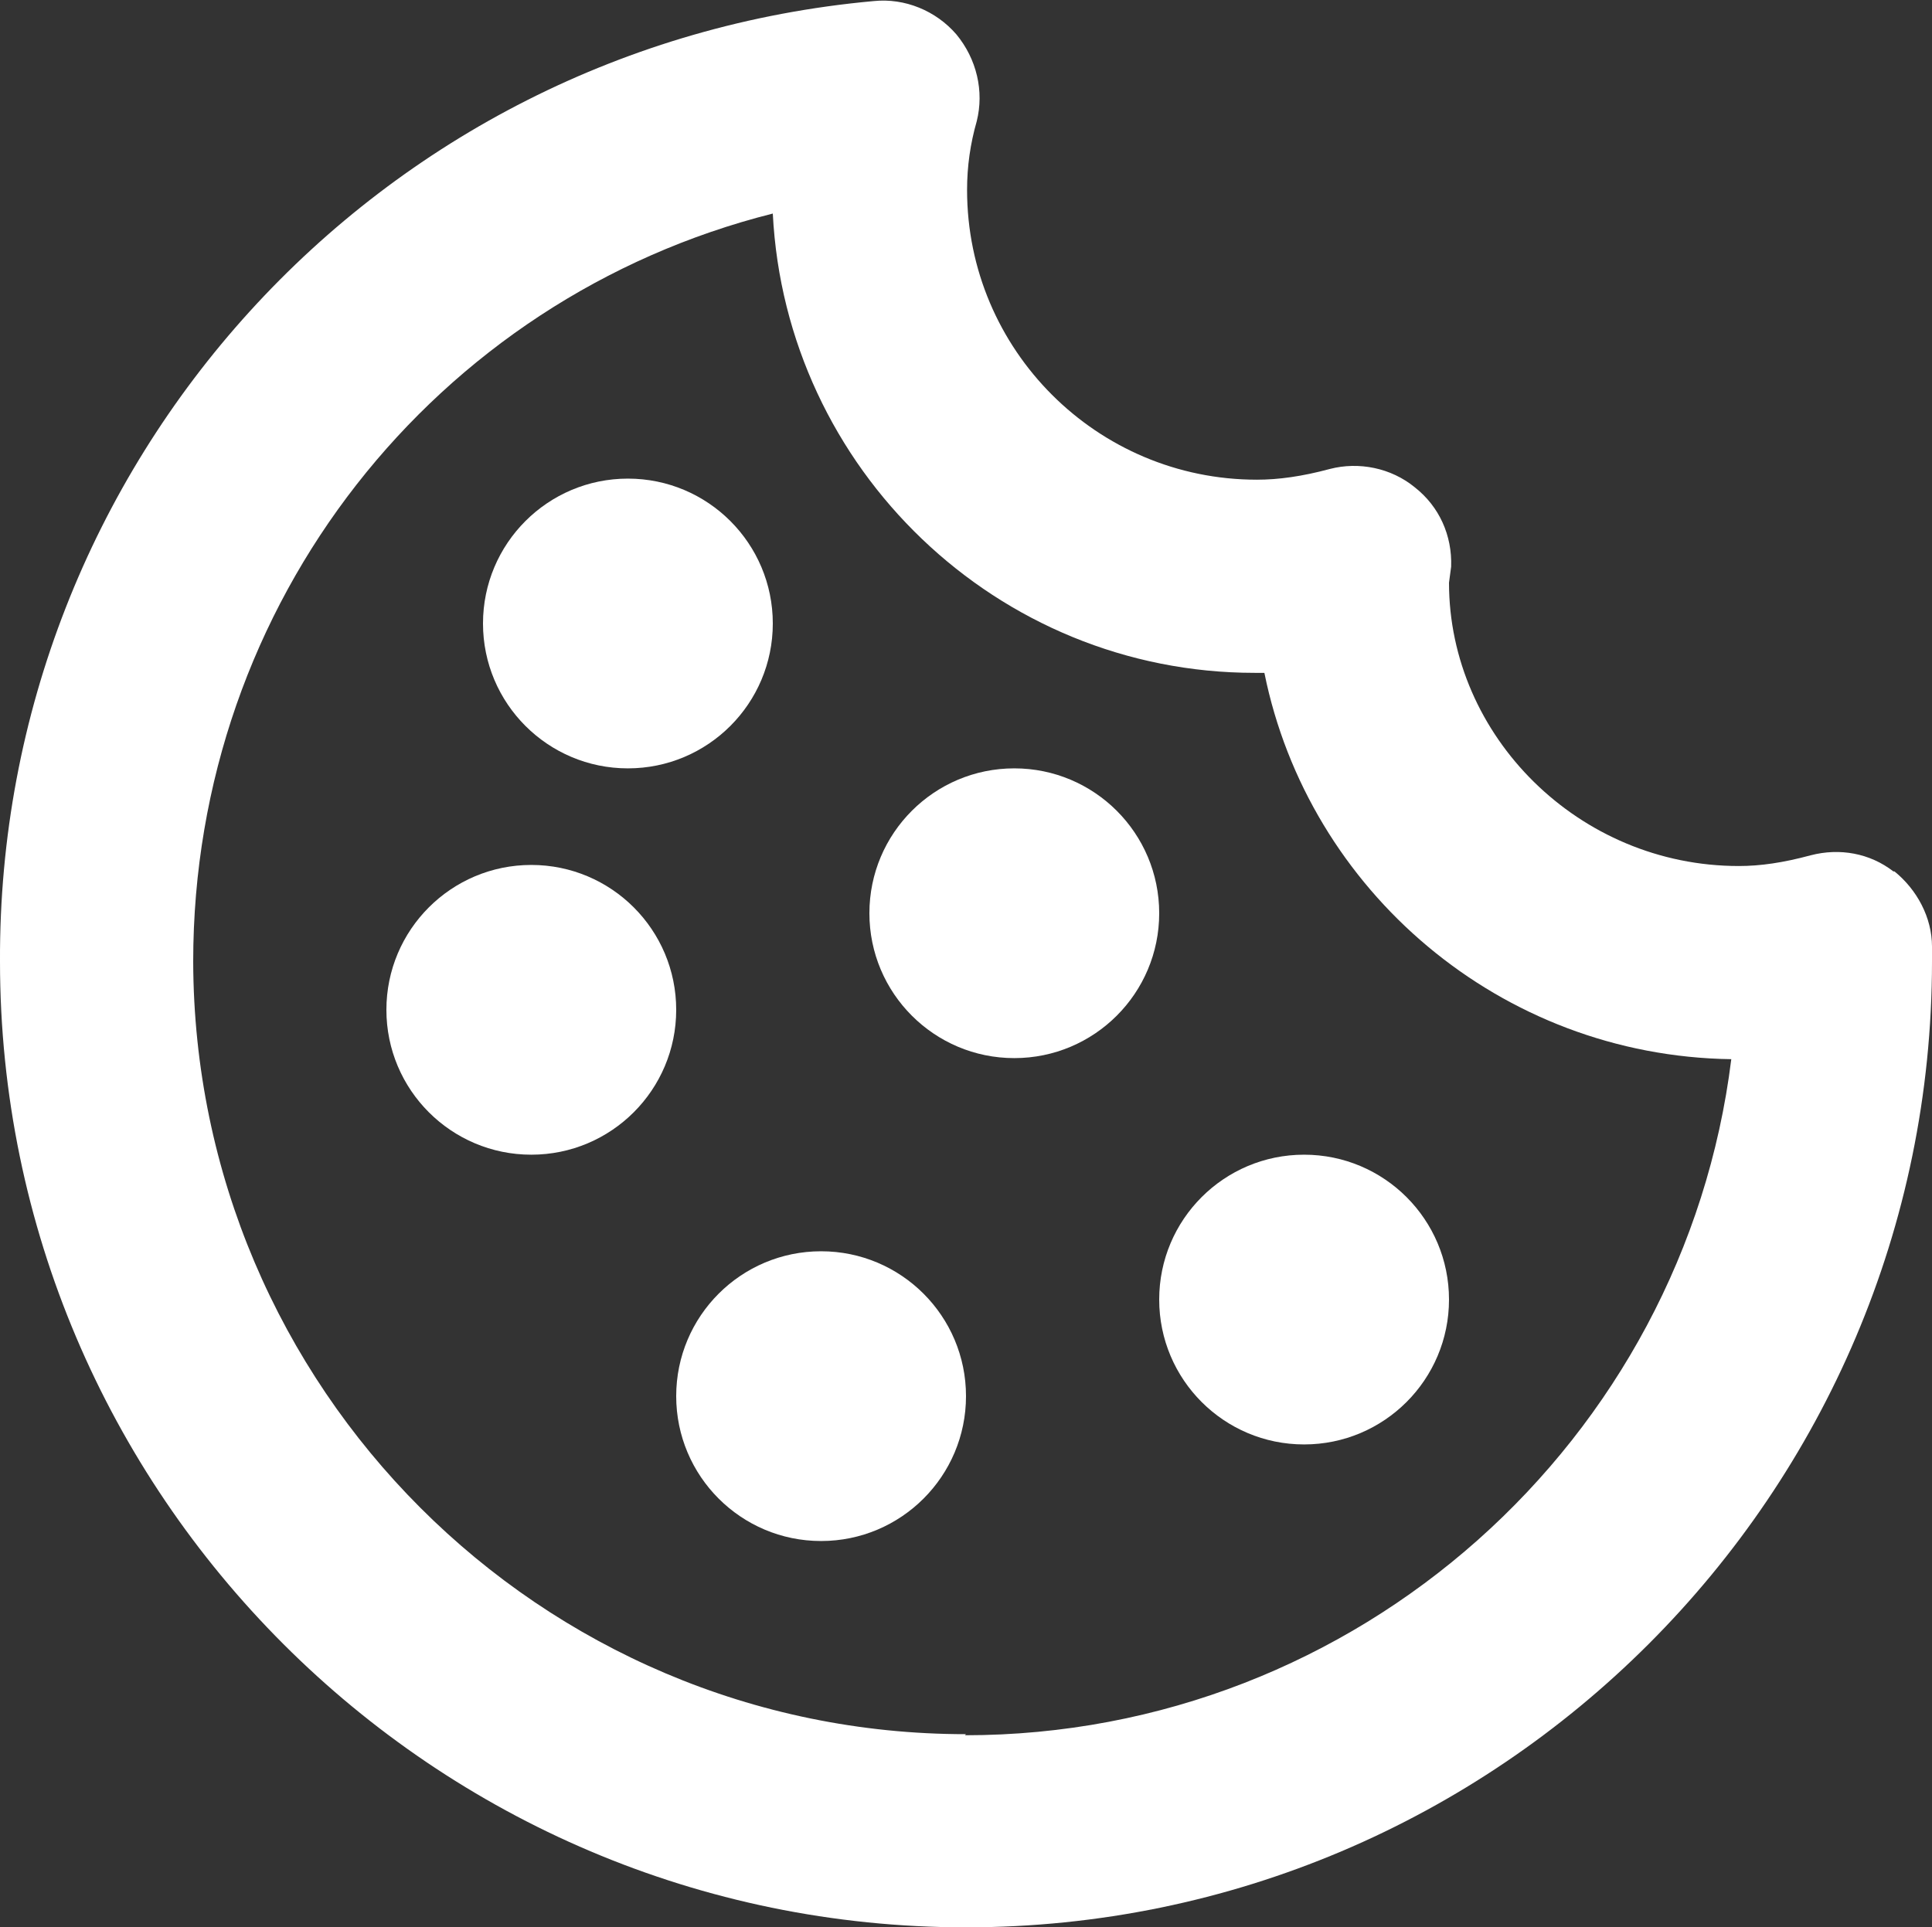
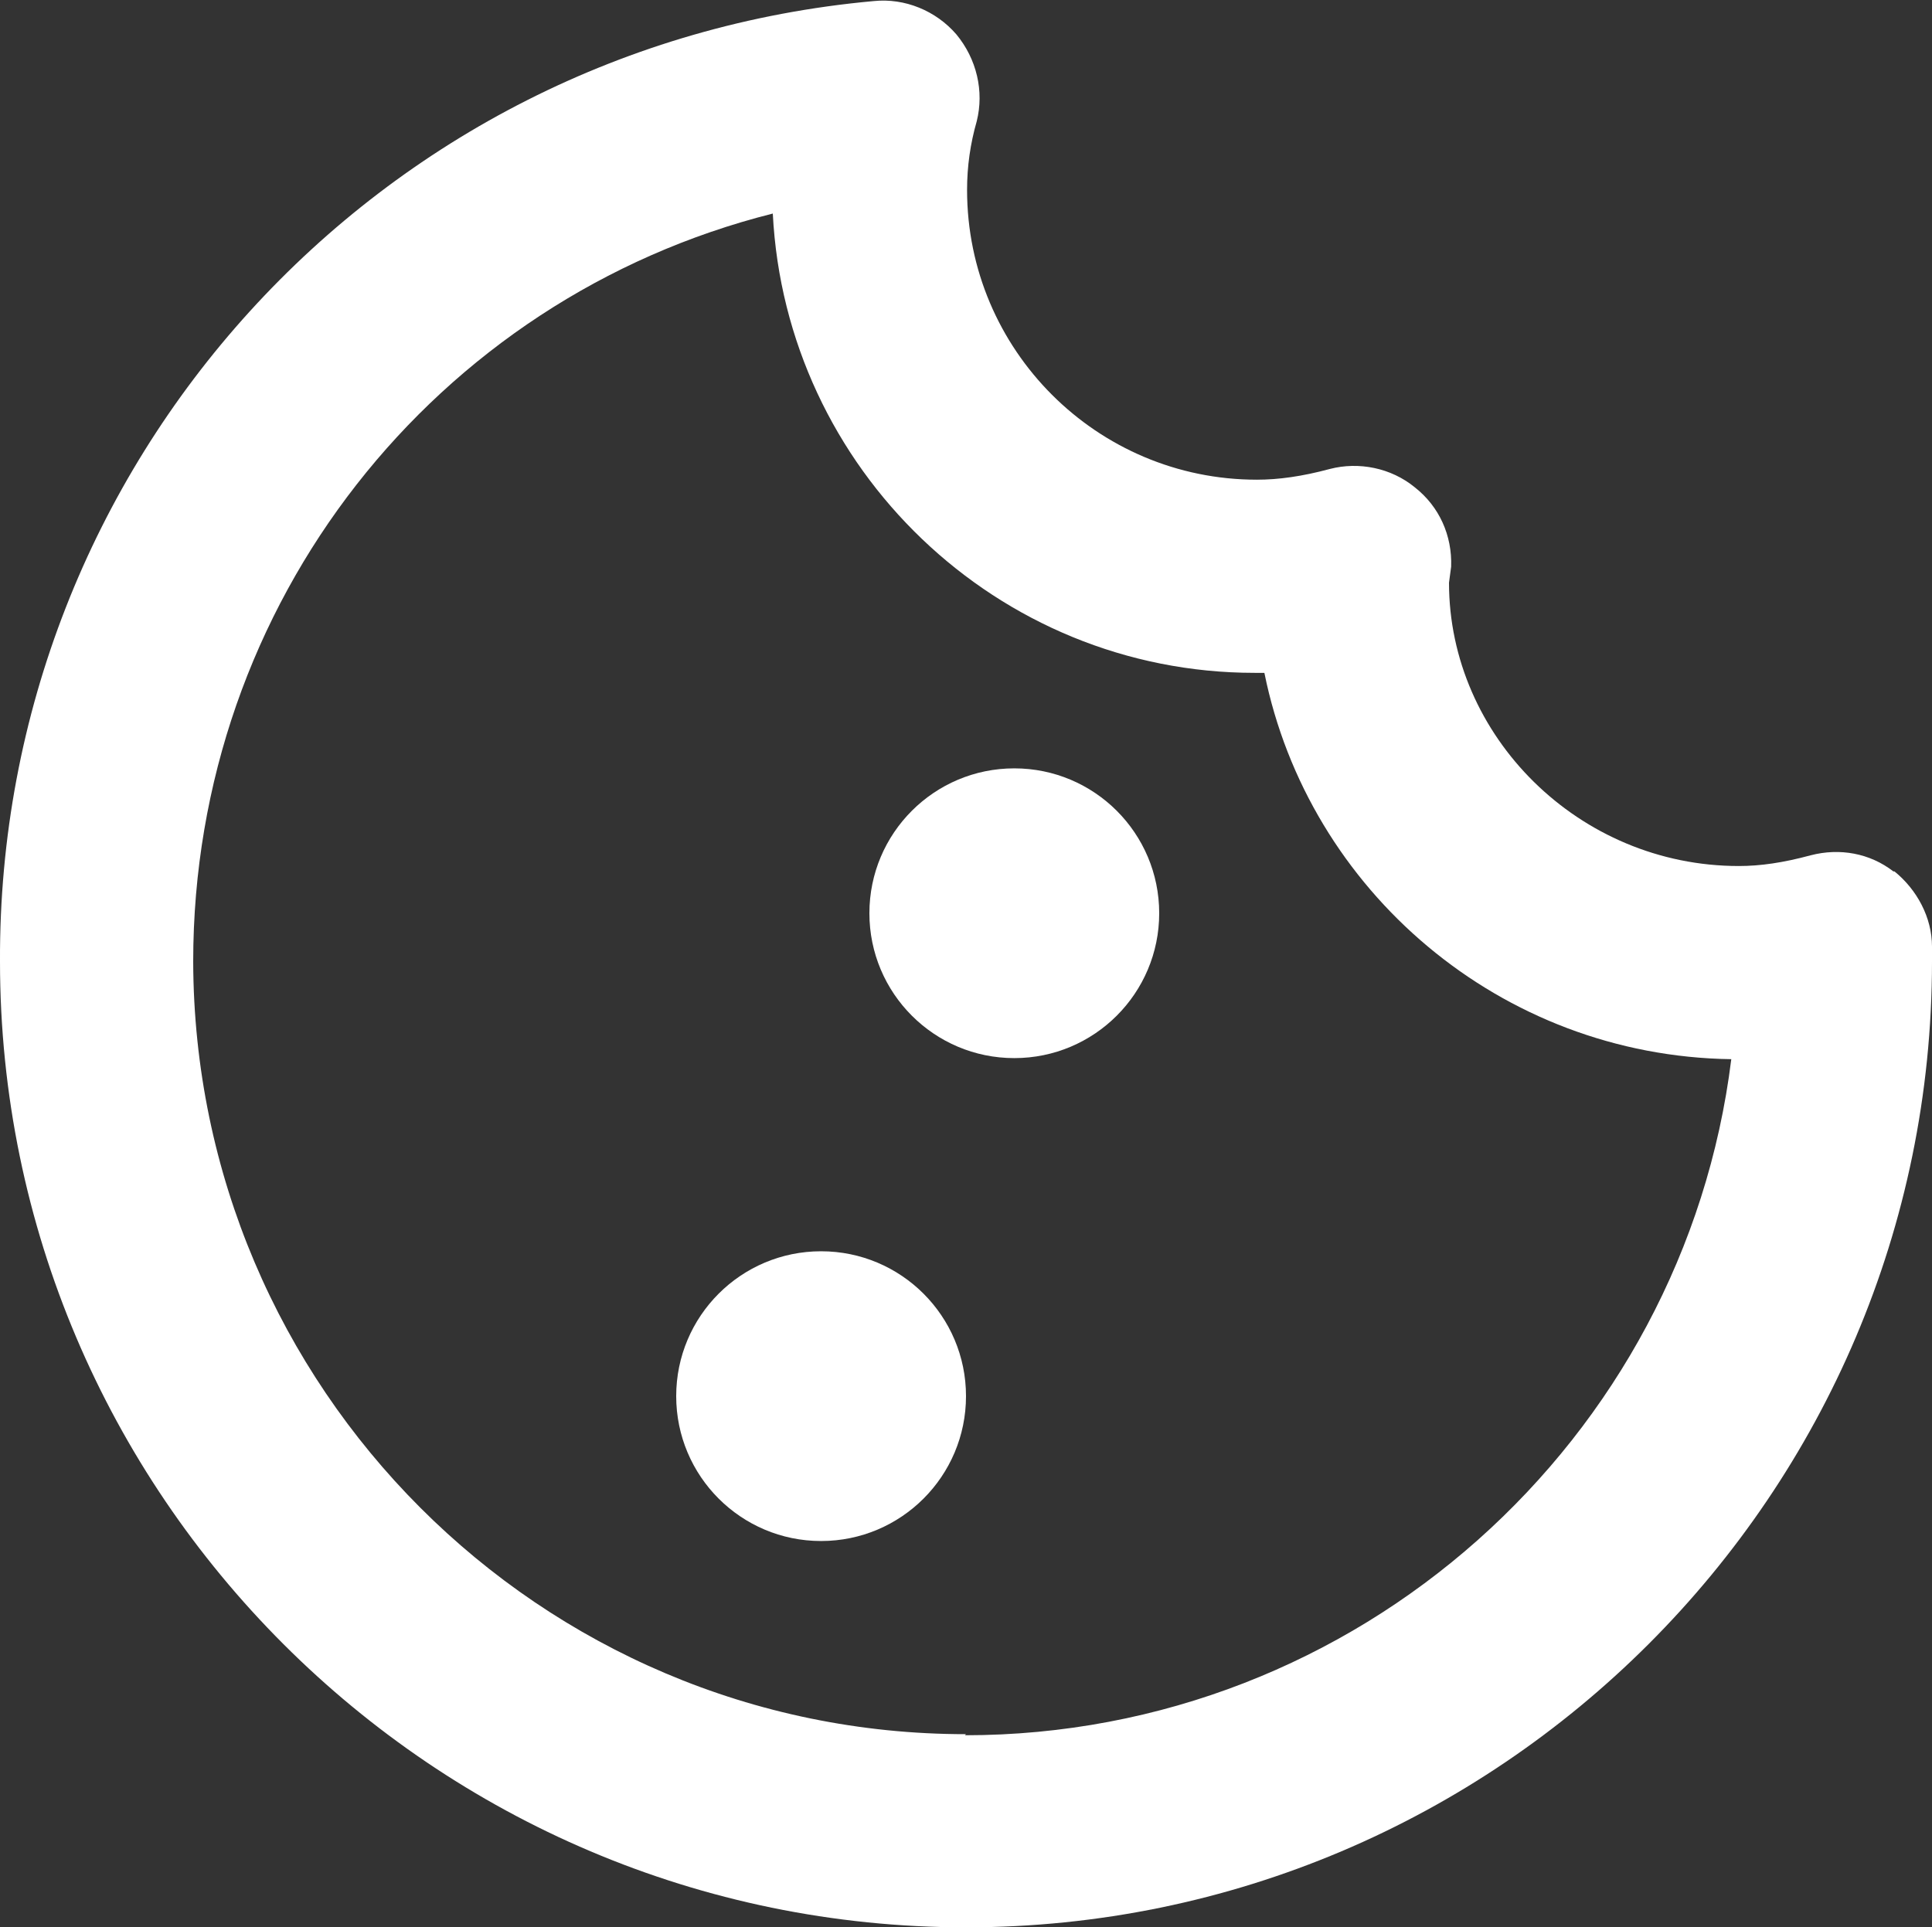
<svg xmlns="http://www.w3.org/2000/svg" id="Ebene_1" data-name="Ebene 1" viewBox="0 0 18 17.96">
  <rect x="0" y="0" width="18" height="17.96" fill="#333333" stroke="none" />
  <defs>
    <style>
      .cls-1 {
        fill: #fff;
        stroke-width: 0px;
      }
    </style>
  </defs>
  <path class="cls-1" d="m17.64,8.12c-.22-.17-.5-.22-.77-.15-.26.07-.47.1-.67.1-1.49,0-2.7-1.21-2.7-2.64l.02-.15c.01-.29-.11-.56-.34-.74-.22-.18-.52-.24-.79-.17-.26.07-.48.1-.68.1-1.49,0-2.7-1.21-2.7-2.7,0-.22.03-.43.09-.64.07-.28,0-.58-.19-.81-.19-.22-.48-.34-.77-.31C3.51.43-.02,4.32,0,8.96,0,13.92,4.04,17.96,9,17.96s9-4.04,9-9c0-.04,0-.09,0-.14,0-.27-.14-.53-.35-.7h0Zm-8.64,8.04c-3.97,0-7.19-3.23-7.2-7.2,0-3.35,2.26-6.18,5.4-6.97.12,2.38,2.09,4.28,4.49,4.28h.09c.41,2.03,2.2,3.57,4.35,3.6-.44,3.55-3.48,6.3-7.14,6.3Z" />
  <circle class="cls-1" cx="9.45" cy="8.51" r="1.35" />
-   <circle class="cls-1" cx="5.85" cy="5.81" r="1.35" />
-   <circle class="cls-1" cx="4.95" cy="9.41" r="1.35" />
-   <circle class="cls-1" cx="12.15" cy="12.11" r="1.35" />
  <circle class="cls-1" cx="7.65" cy="13.01" r="1.35" />
</svg>